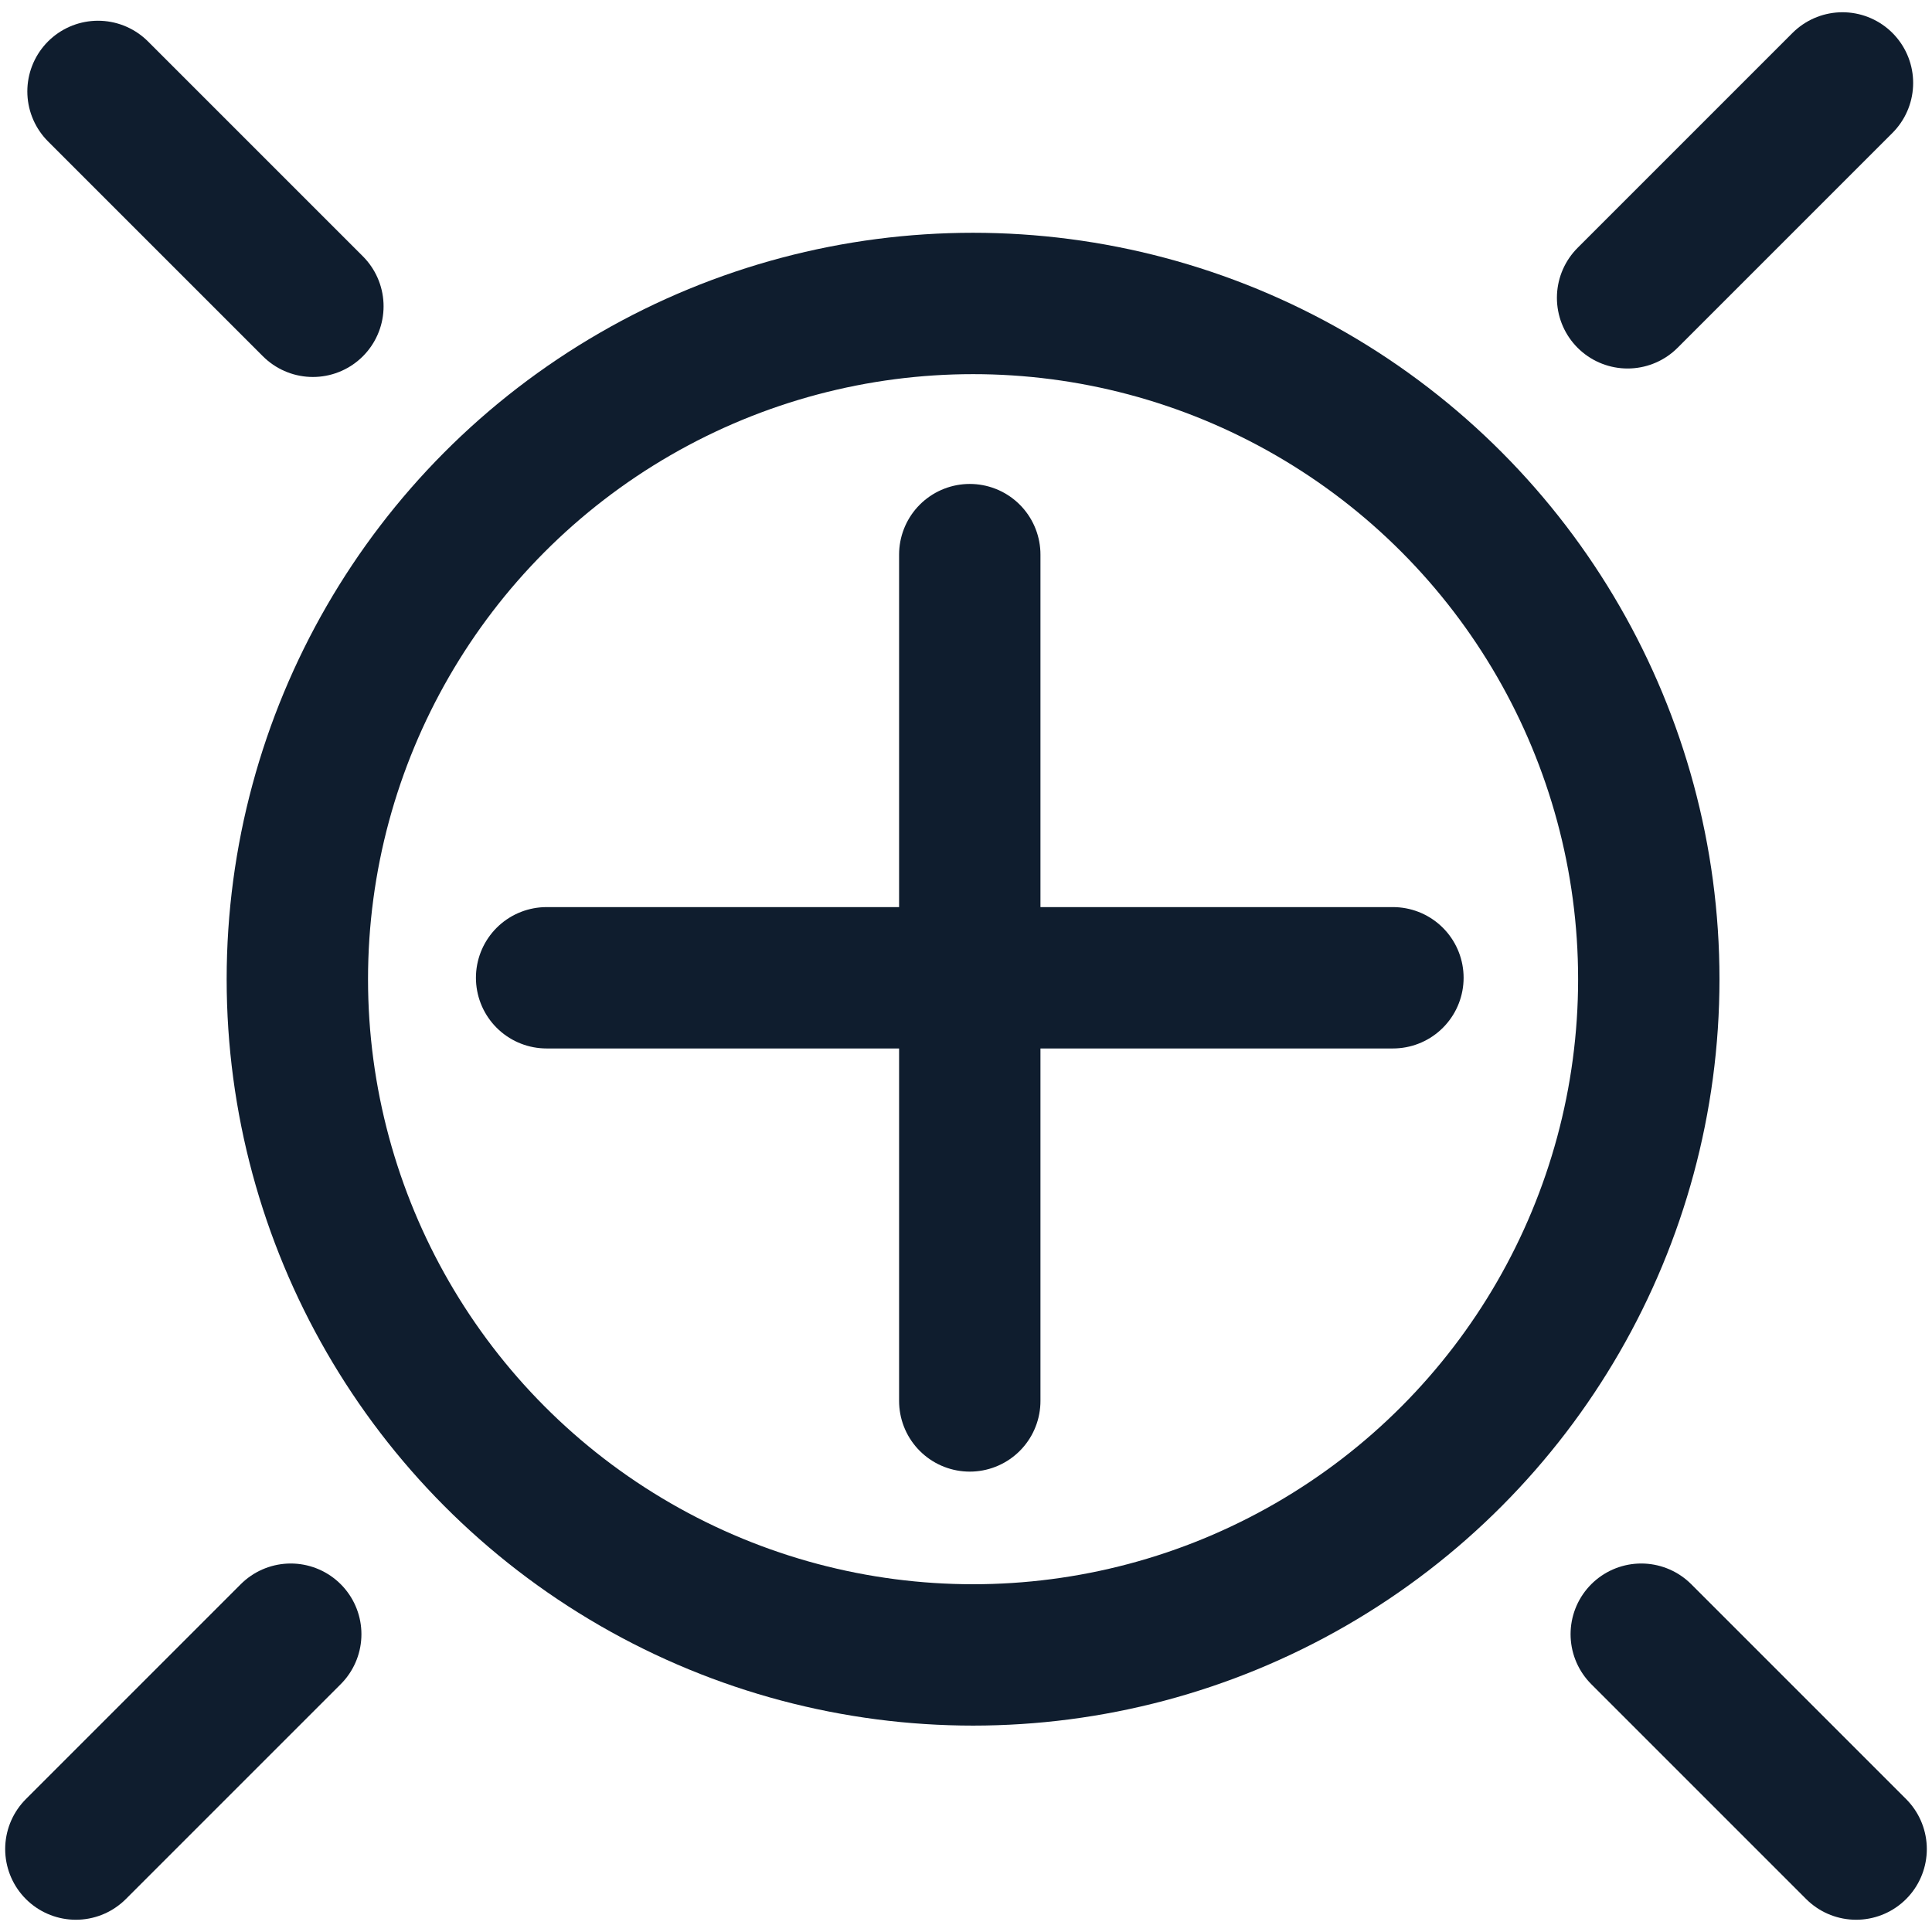
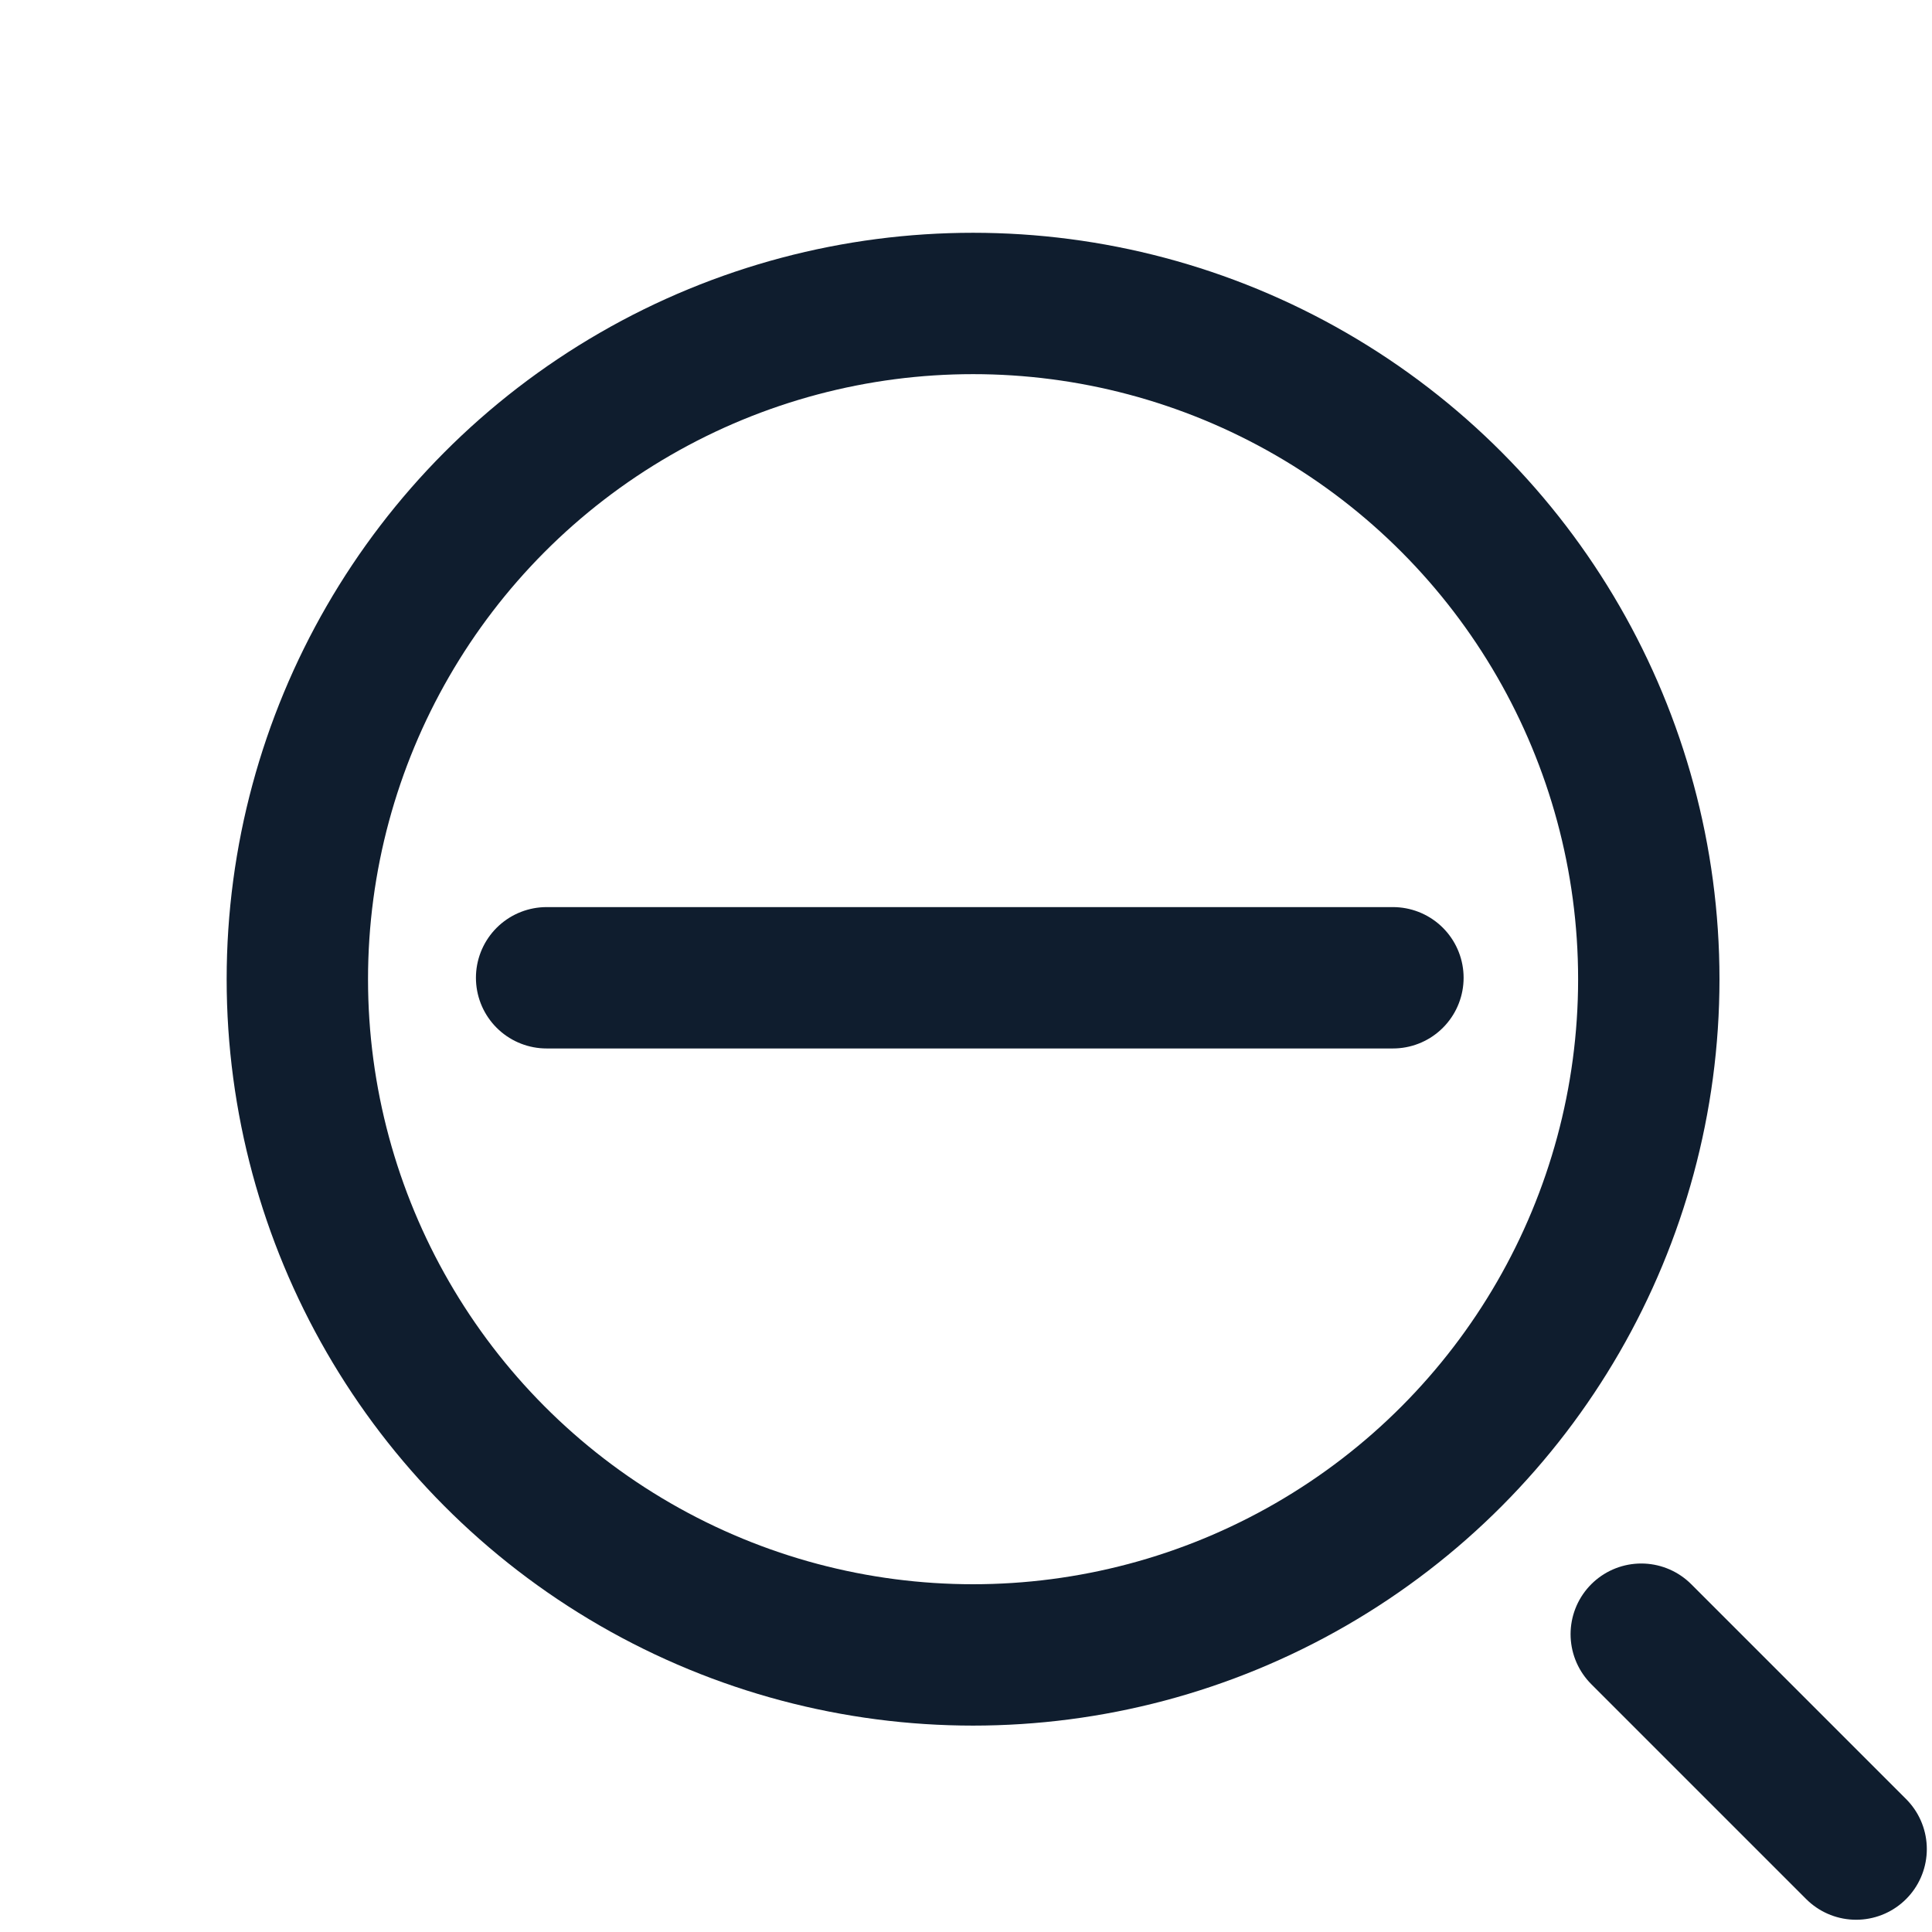
<svg xmlns="http://www.w3.org/2000/svg" version="1.1" id="Calque_1" x="0px" y="0px" viewBox="0 0 41 41" style="enable-background:new 0 0 41 41;" xml:space="preserve">
  <style type="text/css">
	.st0{fill:none;stroke:#0F1D2E;stroke-width:3;stroke-linecap:round;stroke-linejoin:round;stroke-miterlimit:10;}
</style>
  <g>
    <circle class="st0" cx="20.65" cy="20.78" r="14.34" />
-     <line class="st0" x1="20.58" y1="11.77" x2="20.58" y2="29.73" />
    <line class="st0" x1="29.56" y1="20.75" x2="11.6" y2="20.75" />
-     <line class="st0" x1="39.1" y1="1.76" x2="34.54" y2="6.32" />
-     <line class="st0" x1="6.17" y1="34.68" x2="1.61" y2="39.24" />
-     <line class="st0" x1="2.08" y1="1.94" x2="6.64" y2="6.5" />
    <line class="st0" x1="34.83" y1="34.68" x2="39.39" y2="39.24" />
  </g>
</svg>